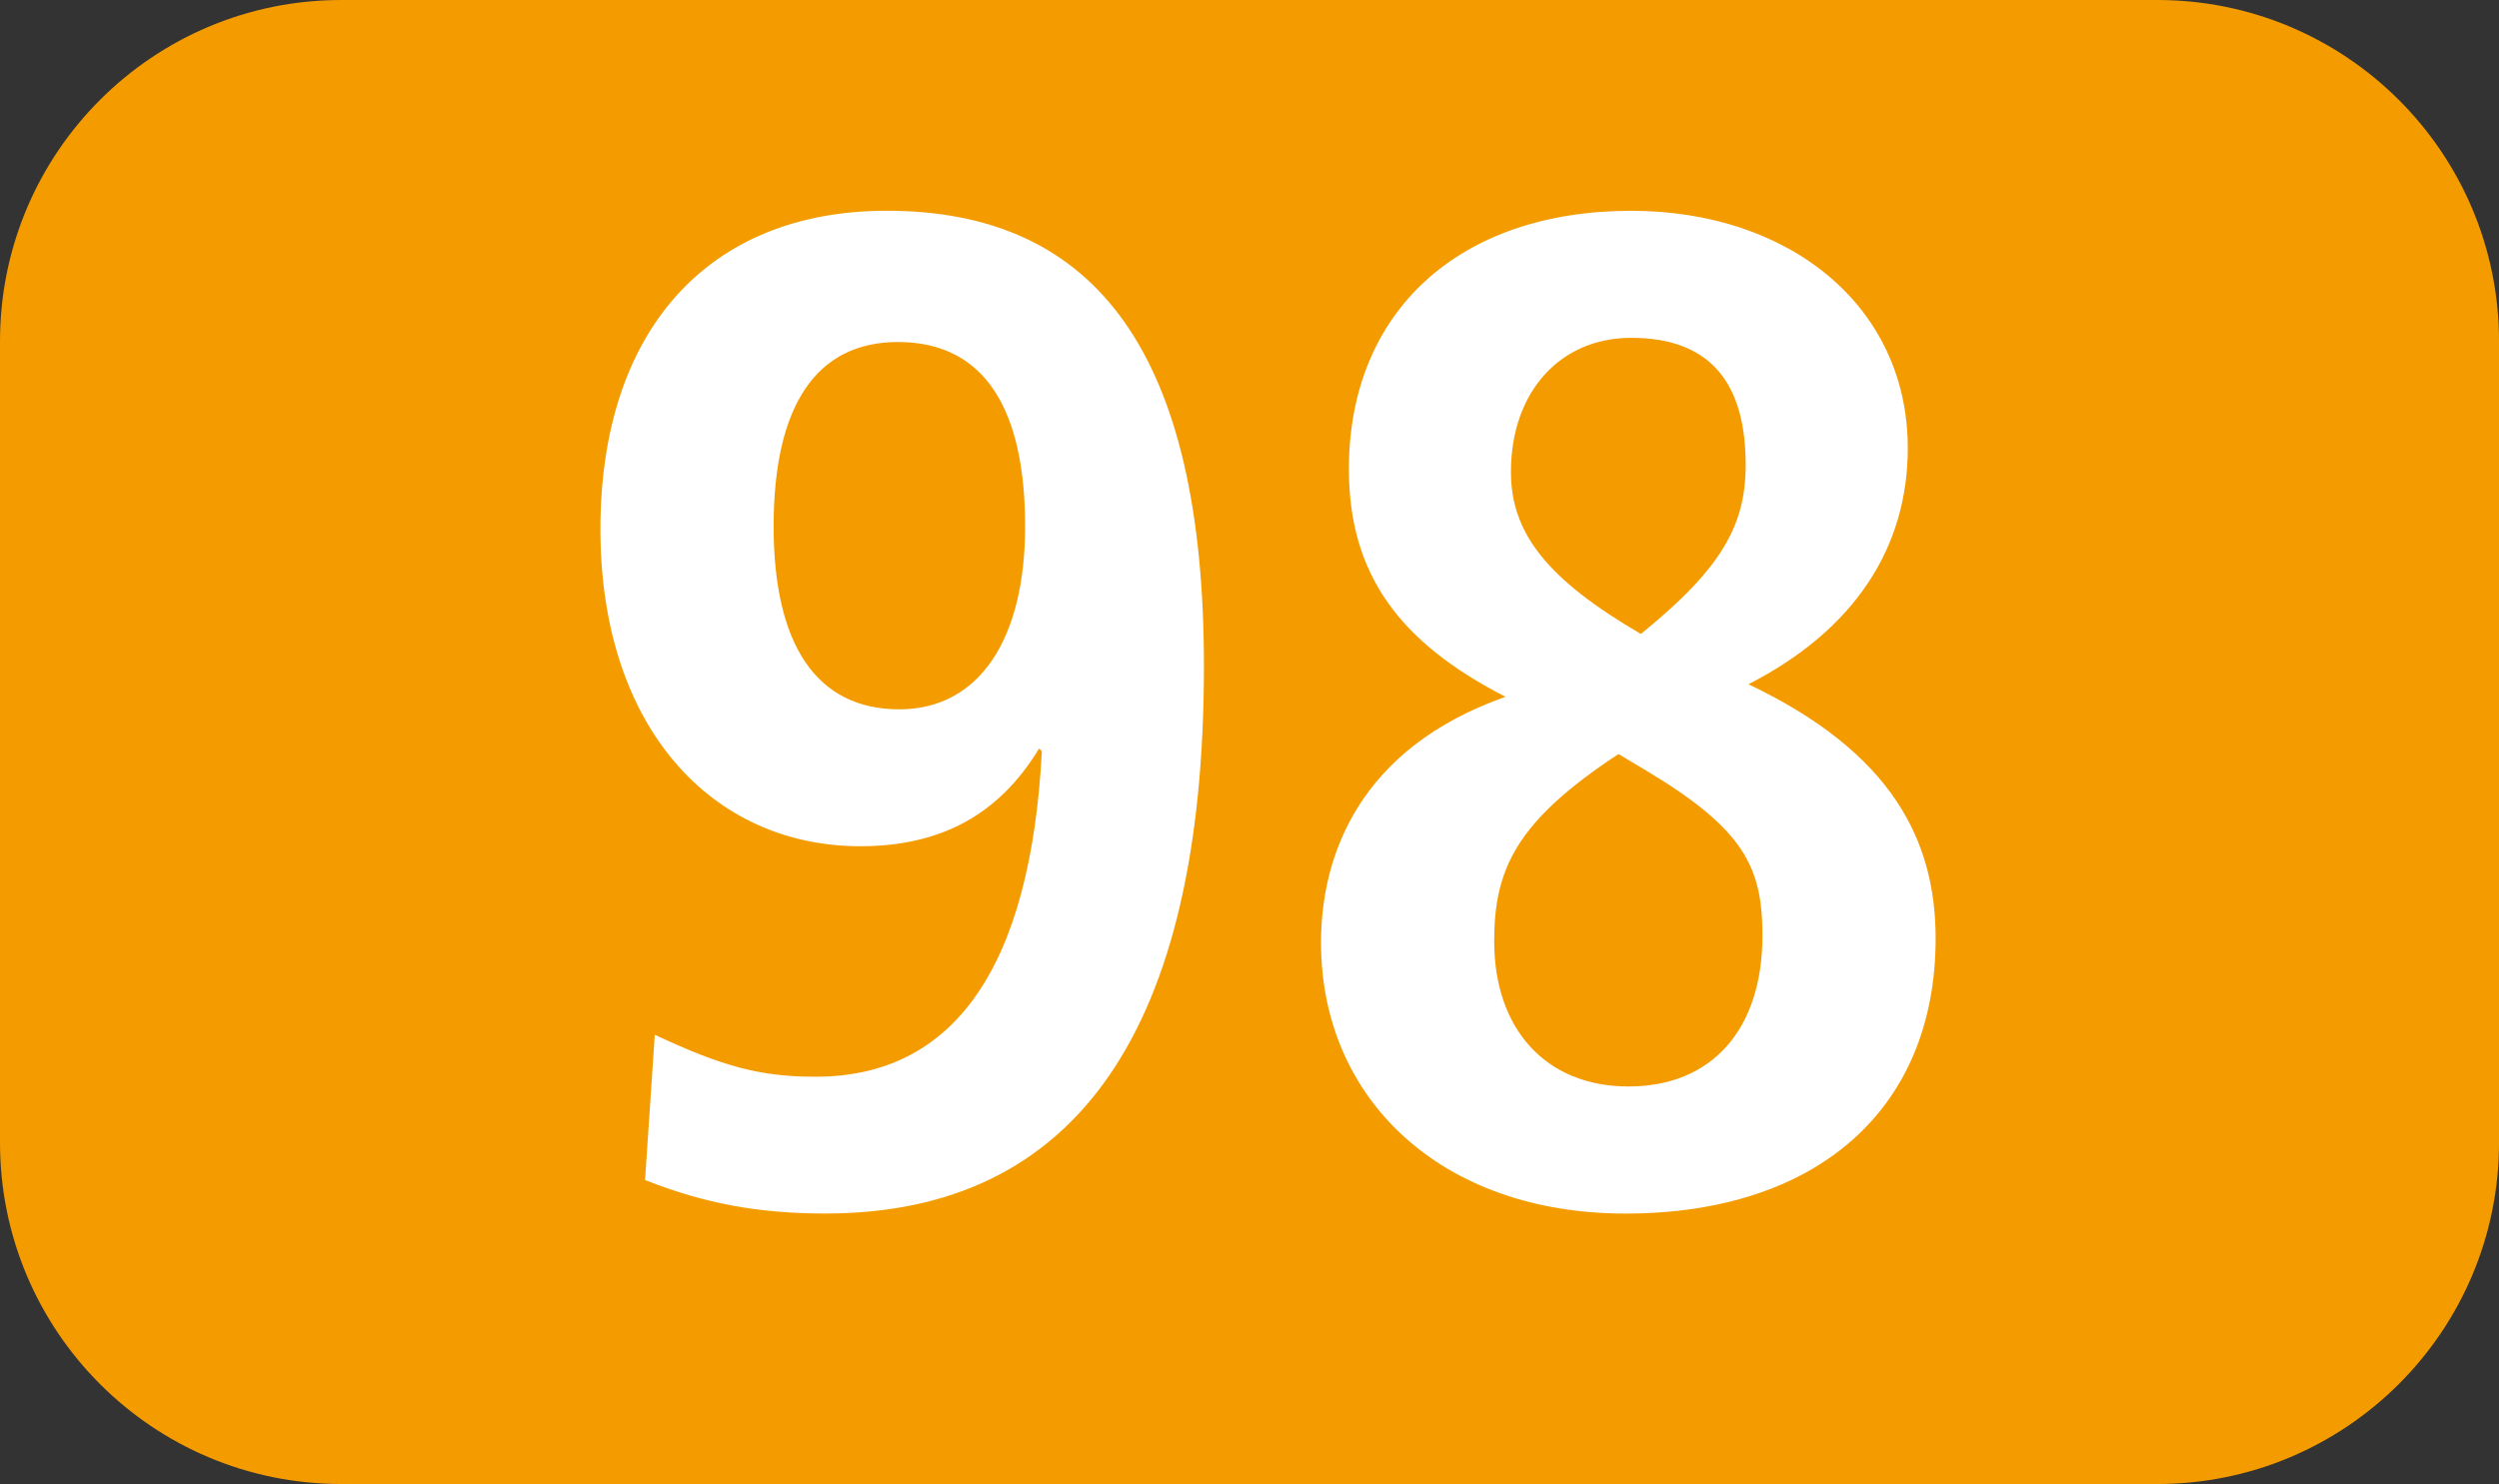
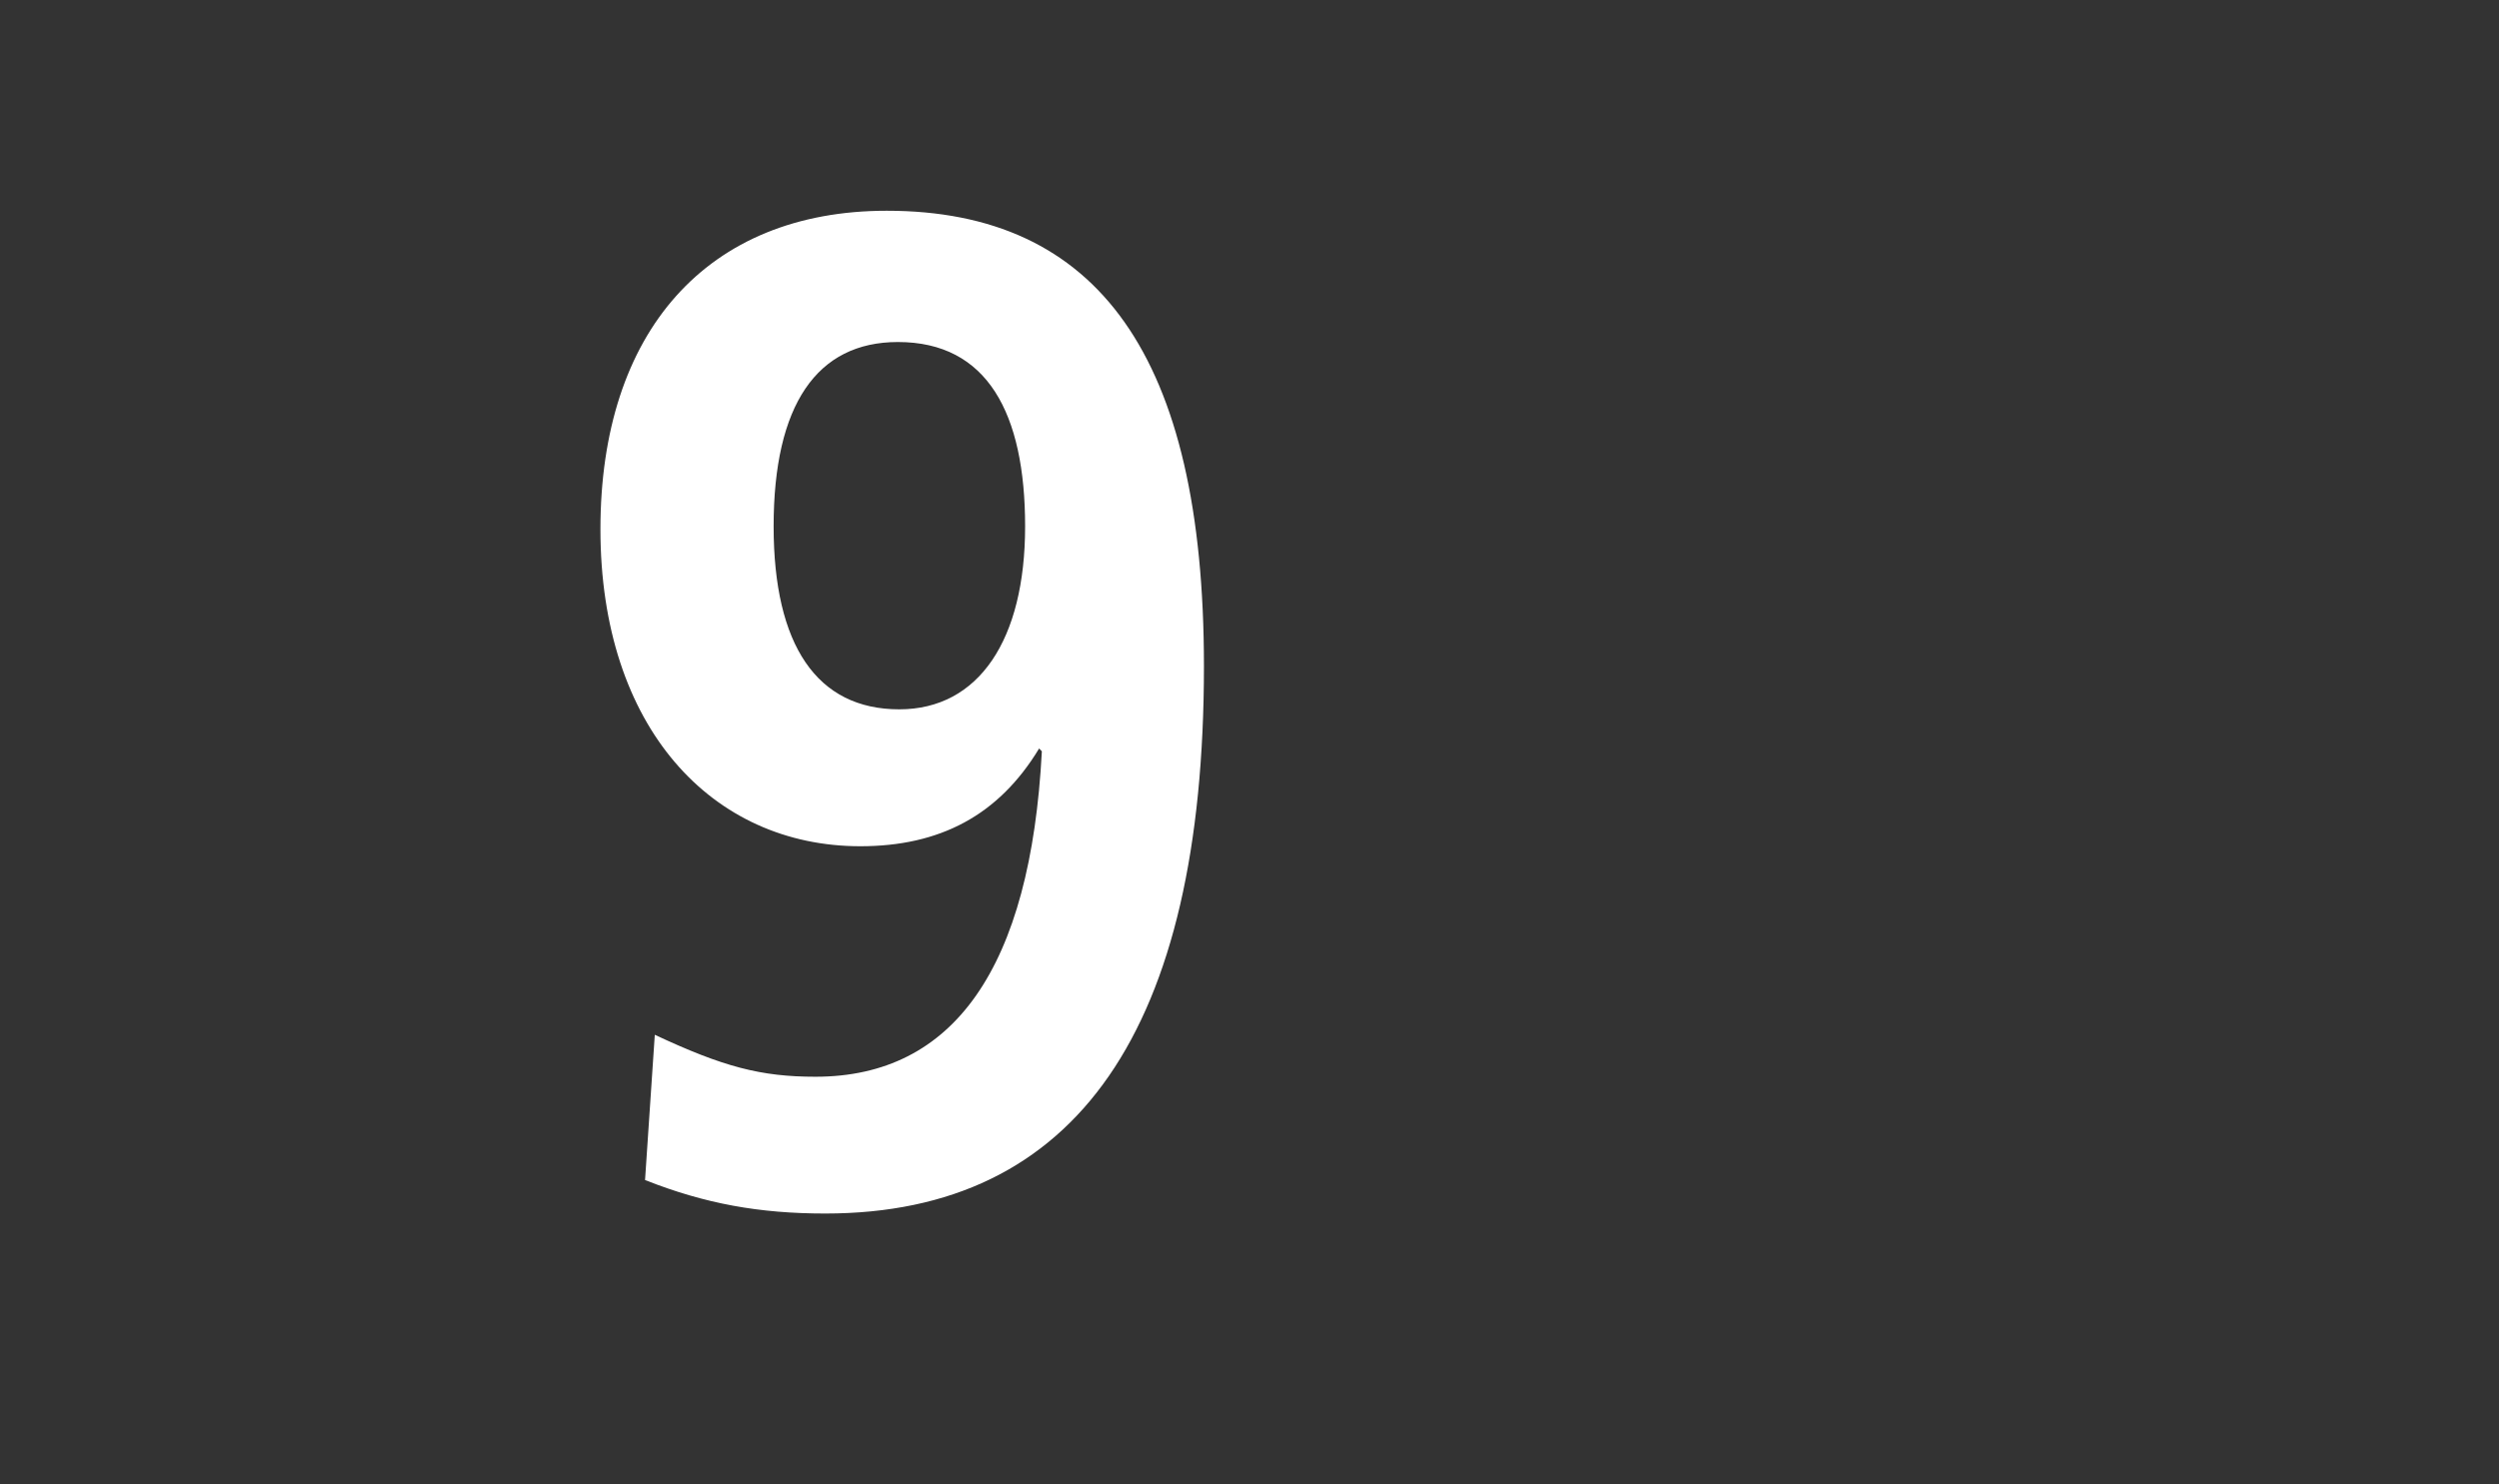
<svg xmlns="http://www.w3.org/2000/svg" id="uuid-057cca4f-aeeb-45f9-ae58-f643068fea34" viewBox="0 0 127.15 75.529">
  <rect x="0" y="0" width="127.15" height="75.529" fill="#333333" stroke="none" />
  <defs>
    <style>.uuid-ef33007c-19cf-4a58-ab10-3ebd1839f8d7{fill:#fff;}.uuid-fe130a89-0c56-4efe-93b3-1b21be368ffe{fill:#f49b00;fill-rule:evenodd;}</style>
  </defs>
  <g id="uuid-8b200cc7-b428-46e9-a1b5-7761287ddc1e">
    <g>
-       <path class="uuid-fe130a89-0c56-4efe-93b3-1b21be368ffe" d="M0,17.37C0,7.776,7.772,0,17.366,0H109.765c9.595,0,17.386,7.776,17.386,17.37V58.153c0,9.595-7.791,17.375-17.386,17.375H17.366c-9.595,0-17.366-7.781-17.366-17.375V17.37Z" />
      <g>
-         <path class="uuid-ef33007c-19cf-4a58-ab10-3ebd1839f8d7" d="M33.315,52.664c3.489,1.635,5.402,2.136,8.177,2.136,7.037,0,10.943-5.546,11.518-16.563l-.139-.144c-2.062,3.41-5.055,4.976-9.099,4.976-7.543,0-13.222-6.041-13.222-16.137,0-10.021,5.402-16.206,14.57-16.206,10.735,0,16.137,7.389,16.137,23.174,0,18.481-6.472,27.862-19.269,27.862-3.34,0-6.116-.496-9.168-1.705l.496-7.394Zm18.843-25.875c0-5.759-1.923-9.382-6.472-9.382-4.123,0-6.324,3.197-6.324,9.382,0,6.046,2.2,9.312,6.393,9.312,4.054,0,6.403-3.553,6.403-9.312Z" />
-         <path class="uuid-ef33007c-19cf-4a58-ab10-3ebd1839f8d7" d="M98.486,47.763c0,8.742-6.106,14.001-15.78,14.001-9.377,0-15.492-5.828-15.492-13.787,0-4.411,1.923-9.882,9.387-12.514-5.412-2.77-7.969-6.254-7.969-11.587,0-8.034,5.62-13.148,14.362-13.148,8.029,0,14.075,4.832,14.075,12.083,0,5.045-2.696,9.243-8.108,12.013,7.325,3.484,9.525,7.964,9.525,12.94Zm-16.137-9.387c-5.184,3.415-6.324,5.833-6.324,9.525,0,4.48,2.637,7.394,6.829,7.394,4.262,0,6.819-2.914,6.819-7.677,0-3.484-.922-5.402-5.898-8.39l-1.427-.852Zm6.472-14.714c0-3.98-1.635-6.468-5.828-6.468-3.628,0-6.116,2.77-6.116,6.824,0,3.127,1.854,5.471,6.611,8.247,4.123-3.34,5.333-5.546,5.333-8.604Z" />
+         <path class="uuid-ef33007c-19cf-4a58-ab10-3ebd1839f8d7" d="M33.315,52.664c3.489,1.635,5.402,2.136,8.177,2.136,7.037,0,10.943-5.546,11.518-16.563l-.139-.144c-2.062,3.41-5.055,4.976-9.099,4.976-7.543,0-13.222-6.041-13.222-16.137,0-10.021,5.402-16.206,14.57-16.206,10.735,0,16.137,7.389,16.137,23.174,0,18.481-6.472,27.862-19.269,27.862-3.34,0-6.116-.496-9.168-1.705l.496-7.394Zm18.843-25.875c0-5.759-1.923-9.382-6.472-9.382-4.123,0-6.324,3.197-6.324,9.382,0,6.046,2.2,9.312,6.393,9.312,4.054,0,6.403-3.553,6.403-9.312" />
      </g>
    </g>
  </g>
</svg>